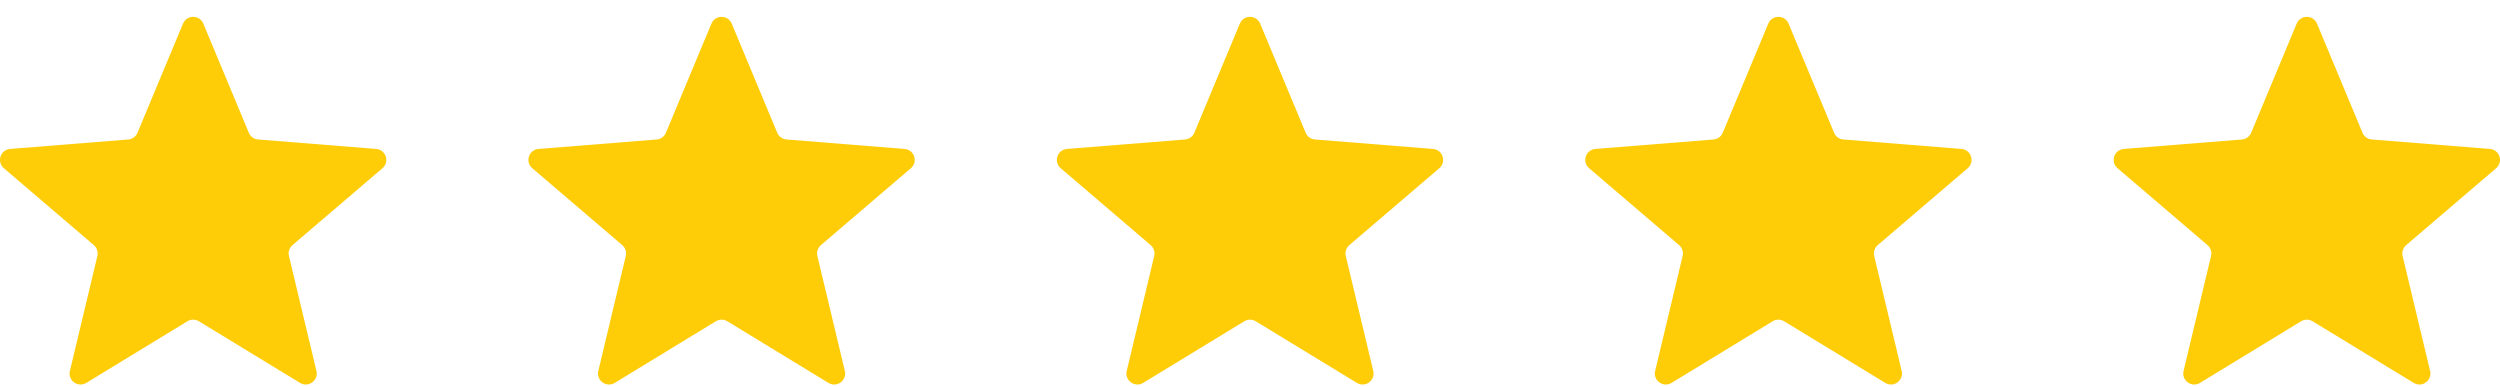
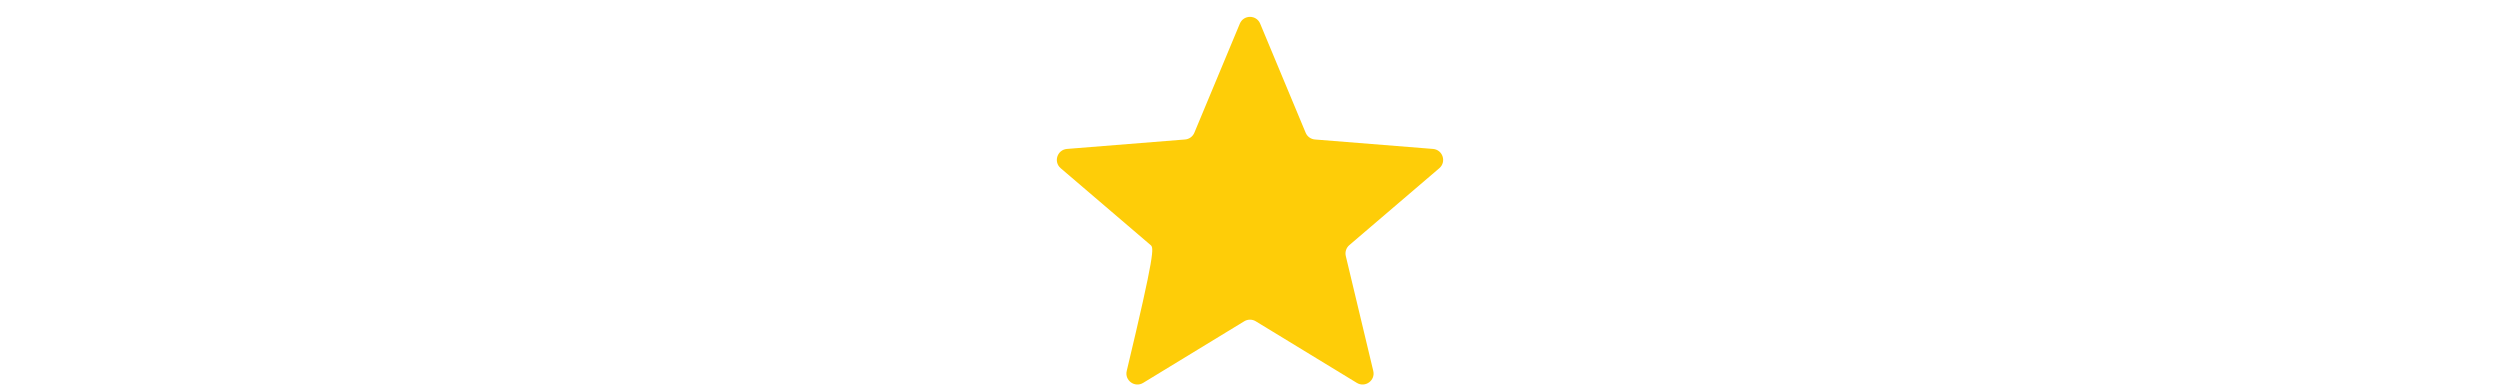
<svg xmlns="http://www.w3.org/2000/svg" width="136" height="21" viewBox="0 0 136 21" fill="none">
-   <path d="M9.955 1.286C10.159 0.795 10.856 0.795 11.061 1.286L13.536 7.222C13.622 7.429 13.817 7.57 14.041 7.588L20.464 8.102C20.995 8.145 21.21 8.806 20.806 9.151L15.912 13.334C15.741 13.48 15.667 13.708 15.719 13.926L17.214 20.18C17.338 20.697 16.774 21.106 16.319 20.828L10.82 17.477C10.628 17.361 10.387 17.361 10.196 17.477L4.696 20.828C4.242 21.106 3.678 20.697 3.802 20.18L5.297 13.926C5.349 13.708 5.275 13.48 5.104 13.334L0.21 9.151C-0.194 8.806 0.021 8.145 0.552 8.102L6.975 7.588C7.199 7.57 7.394 7.429 7.48 7.222L9.955 1.286Z" fill="#FECD08" />
-   <path d="M38.701 1.286C38.906 0.795 39.602 0.795 39.807 1.286L42.282 7.222C42.368 7.429 42.563 7.57 42.787 7.588L49.21 8.102C49.741 8.145 49.956 8.806 49.552 9.151L44.658 13.334C44.487 13.48 44.413 13.708 44.465 13.926L45.96 20.18C46.084 20.697 45.52 21.106 45.065 20.828L39.566 17.477C39.374 17.361 39.133 17.361 38.942 17.477L33.443 20.828C32.988 21.106 32.424 20.697 32.548 20.18L34.043 13.926C34.095 13.708 34.021 13.48 33.85 13.334L28.956 9.151C28.552 8.806 28.767 8.145 29.298 8.102L35.721 7.588C35.945 7.57 36.14 7.429 36.226 7.222L38.701 1.286Z" fill="#FECD08" />
-   <path d="M67.447 1.286C67.652 0.795 68.348 0.795 68.553 1.286L71.028 7.222C71.114 7.429 71.309 7.57 71.533 7.588L77.956 8.102C78.487 8.145 78.702 8.806 78.298 9.151L73.404 13.334C73.233 13.48 73.159 13.708 73.211 13.926L74.706 20.18C74.83 20.697 74.266 21.106 73.811 20.828L68.312 17.477C68.121 17.361 67.879 17.361 67.688 17.477L62.189 20.828C61.734 21.106 61.17 20.697 61.294 20.18L62.789 13.926C62.841 13.708 62.767 13.48 62.596 13.334L57.702 9.151C57.298 8.806 57.513 8.145 58.044 8.102L64.467 7.588C64.691 7.57 64.886 7.429 64.972 7.222L67.447 1.286Z" fill="#FECD08" />
-   <path d="M96.193 1.286C96.398 0.795 97.094 0.795 97.299 1.286L99.774 7.222C99.86 7.429 100.055 7.57 100.279 7.588L106.702 8.102C107.233 8.145 107.448 8.806 107.044 9.151L102.15 13.334C101.979 13.48 101.905 13.708 101.957 13.926L103.452 20.18C103.576 20.697 103.012 21.106 102.557 20.828L97.058 17.477C96.867 17.361 96.626 17.361 96.434 17.477L90.935 20.828C90.48 21.106 89.916 20.697 90.04 20.18L91.535 13.926C91.587 13.708 91.513 13.48 91.342 13.334L86.448 9.151C86.044 8.806 86.259 8.145 86.79 8.102L93.213 7.588C93.437 7.57 93.632 7.429 93.718 7.222L96.193 1.286Z" fill="#FECD08" />
-   <path d="M124.939 1.286C125.144 0.795 125.841 0.795 126.045 1.286L128.52 7.222C128.606 7.429 128.801 7.57 129.024 7.588L135.448 8.102C135.98 8.145 136.194 8.806 135.79 9.151L130.896 13.334C130.725 13.48 130.651 13.708 130.703 13.926L132.198 20.18C132.322 20.697 131.758 21.106 131.304 20.828L125.805 17.477C125.613 17.361 125.371 17.361 125.179 17.477L119.681 20.828C119.227 21.106 118.662 20.697 118.786 20.18L120.281 13.926C120.333 13.708 120.259 13.48 120.088 13.334L115.194 9.151C114.79 8.806 115.005 8.145 115.536 8.102L121.96 7.588C122.183 7.57 122.378 7.429 122.464 7.222L124.939 1.286Z" fill="#FECD08" />
+   <path d="M67.447 1.286C67.652 0.795 68.348 0.795 68.553 1.286L71.028 7.222C71.114 7.429 71.309 7.57 71.533 7.588L77.956 8.102C78.487 8.145 78.702 8.806 78.298 9.151L73.404 13.334C73.233 13.48 73.159 13.708 73.211 13.926L74.706 20.18C74.83 20.697 74.266 21.106 73.811 20.828L68.312 17.477C68.121 17.361 67.879 17.361 67.688 17.477L62.189 20.828C61.734 21.106 61.17 20.697 61.294 20.18C62.841 13.708 62.767 13.48 62.596 13.334L57.702 9.151C57.298 8.806 57.513 8.145 58.044 8.102L64.467 7.588C64.691 7.57 64.886 7.429 64.972 7.222L67.447 1.286Z" fill="#FECD08" />
</svg>